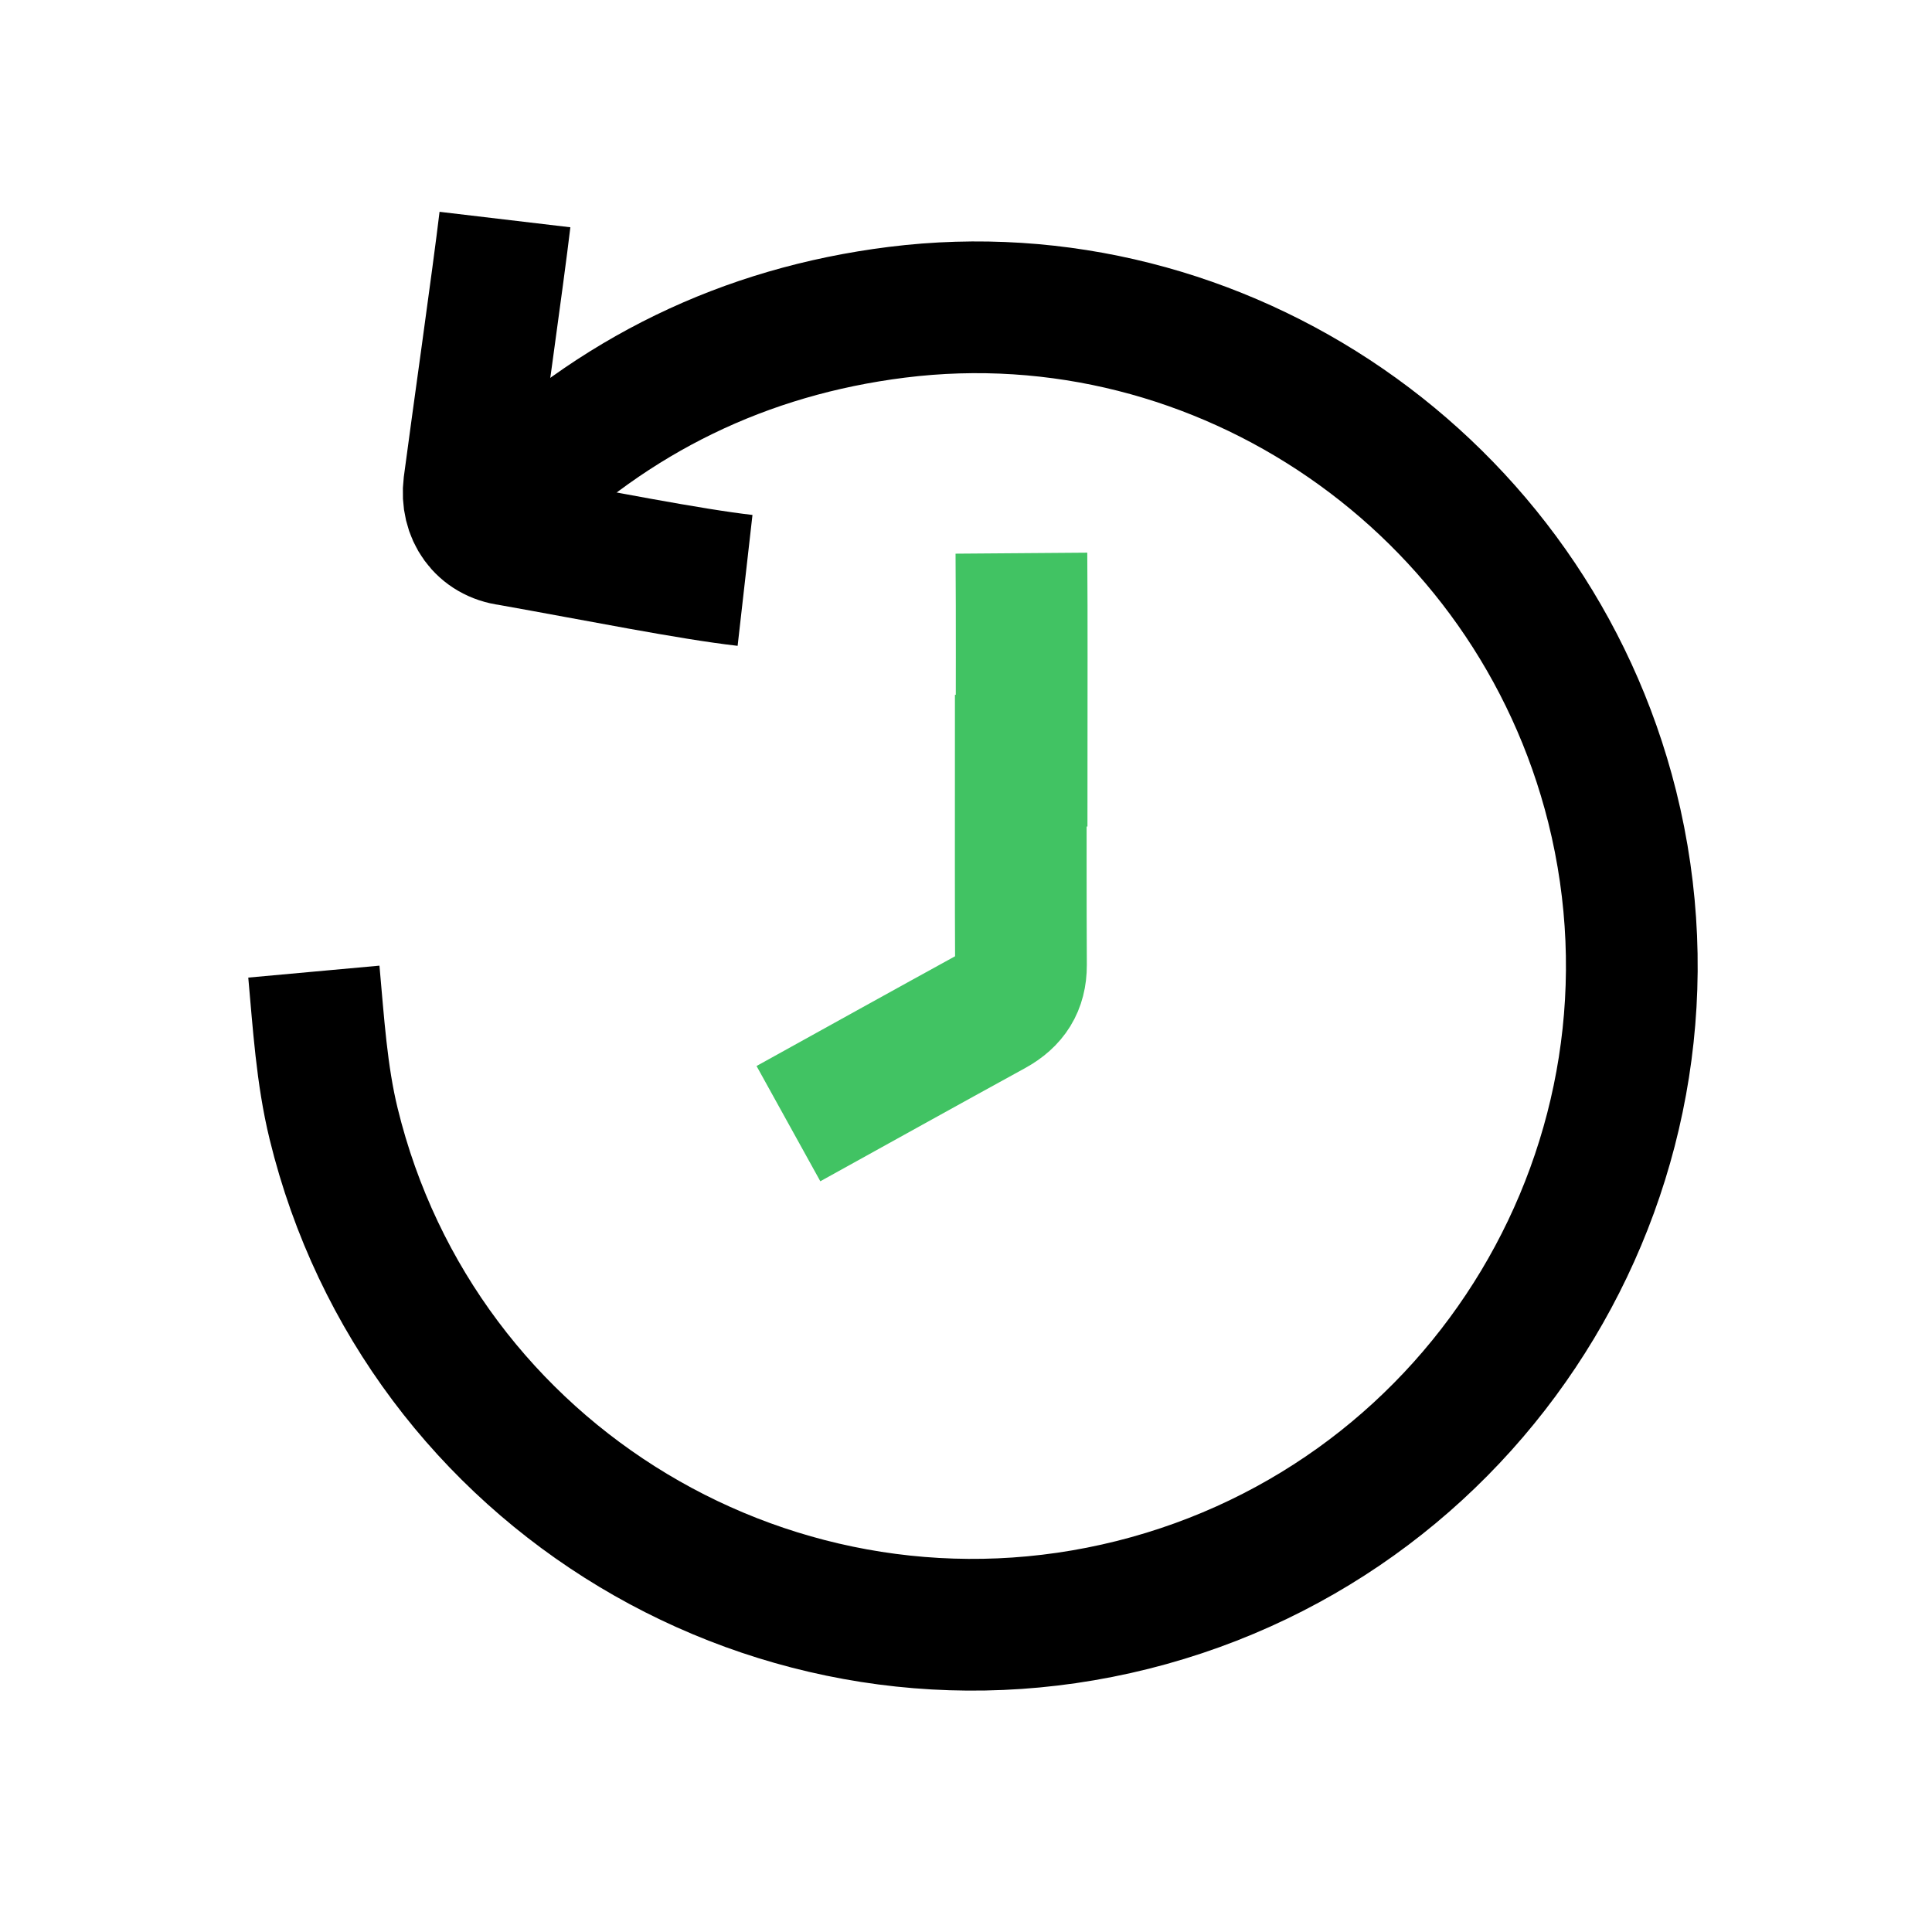
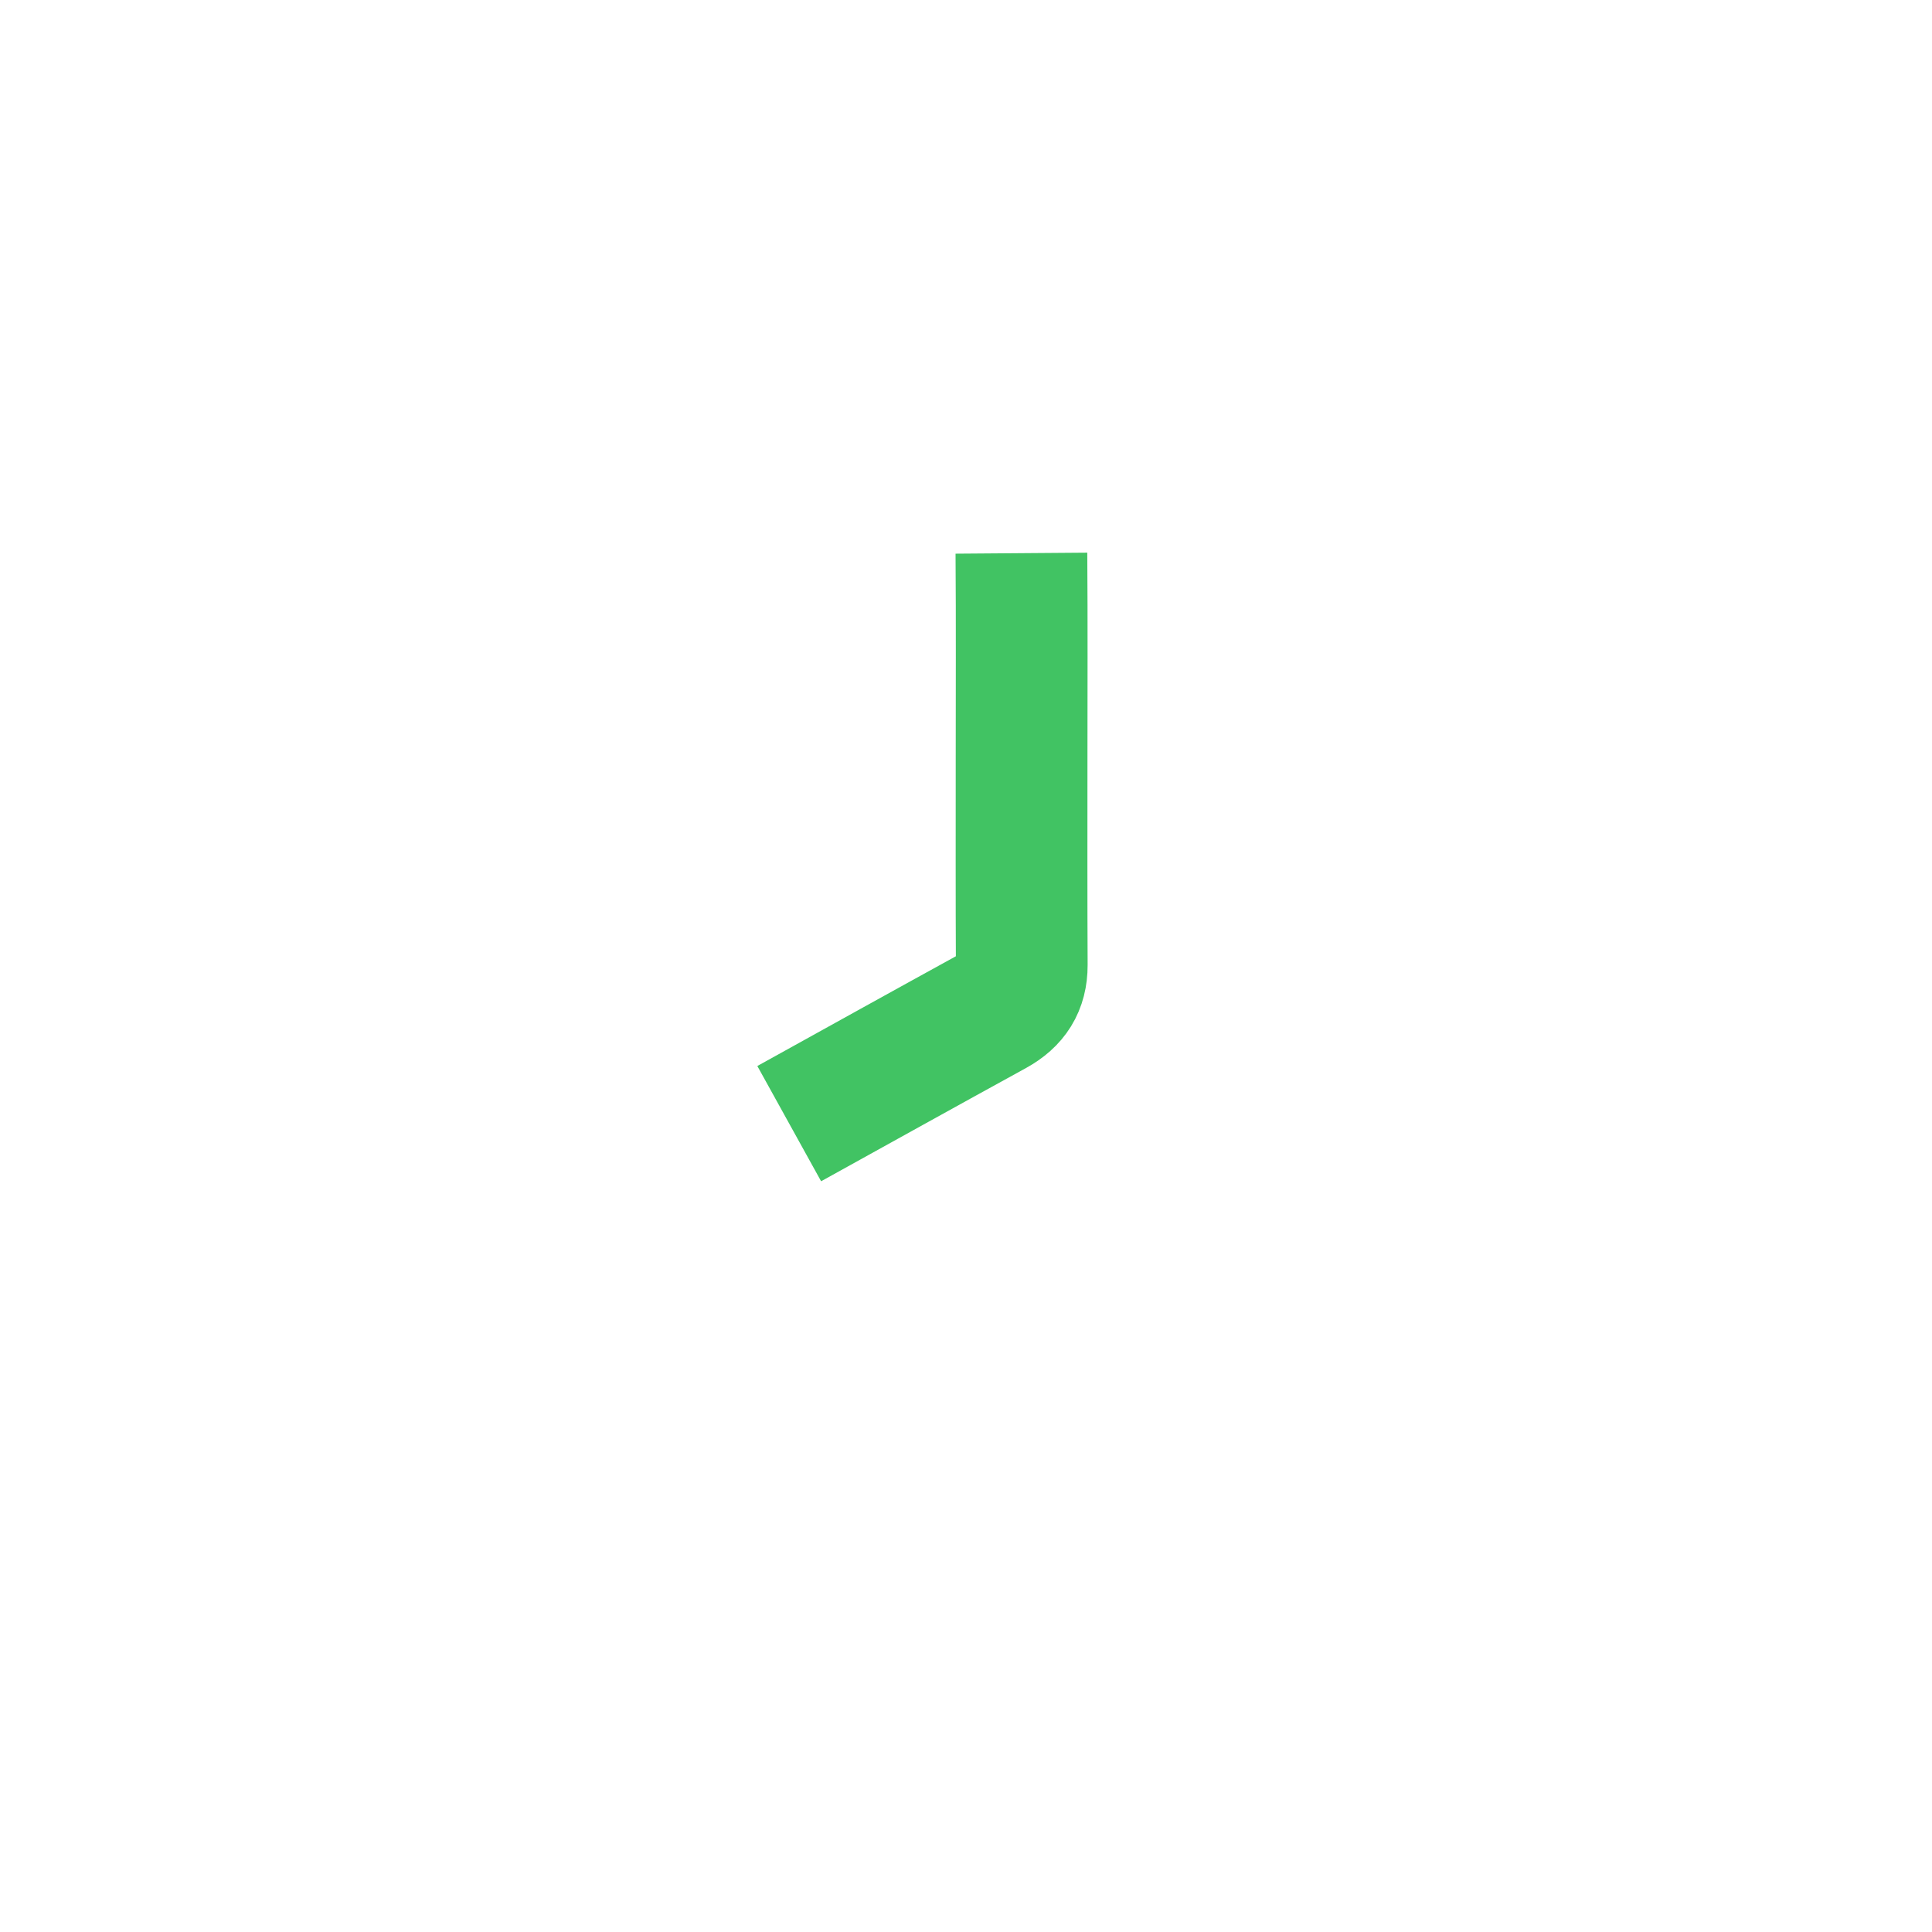
<svg xmlns="http://www.w3.org/2000/svg" version="1.1" id="Layer_1" x="0px" y="0px" width="22px" height="22px" viewBox="1 1 22 22" enable-background="new 1 1 22 22" xml:space="preserve">
  <g>
    <g>
-       <path fill="none" stroke="#000000" stroke-width="1.5" stroke-miterlimit="10" d="M6.562,6.896    c0.067-0.066,0.123-0.121,0.18-0.173C7.987,5.5,9.477,4.774,11.212,4.556c3.691-0.463,7.224,1.95,8.146,5.629    c1,4.007-1.444,8.082-5.459,9.09c-4.021,1.008-8.116-1.444-9.1-5.479c-0.137-0.561-0.172-1.15-0.225-1.732" />
-     </g>
+       </g>
  </g>
  <g>
-     <path fill="none" stroke="#41C363" stroke-width="1.5" stroke-miterlimit="10" d="M12.631,7.299   c0.006,0.788,0.002,1.576,0.002,2.363c-0.004,0-0.005,0-0.009,0c0,0.775-0.002,1.551,0.002,2.329c0,0.238-0.102,0.397-0.312,0.513   c-0.78,0.428-1.557,0.86-2.336,1.291" />
+     <path fill="none" stroke="#41C363" stroke-width="1.5" stroke-miterlimit="10" d="M12.631,7.299   c0.006,0.788,0.002,1.576,0.002,2.363c0,0.775-0.002,1.551,0.002,2.329c0,0.238-0.102,0.397-0.312,0.513   c-0.78,0.428-1.557,0.86-2.336,1.291" />
  </g>
-   <path fill="none" stroke="#000000" stroke-width="1.5" stroke-miterlimit="10" d="M9.484,7.609C8.858,7.538,7.813,7.328,6.803,7.148  c-0.316-0.04-0.5-0.306-0.461-0.621C6.424,5.902,6.676,4.126,6.75,3.5" />
</svg>